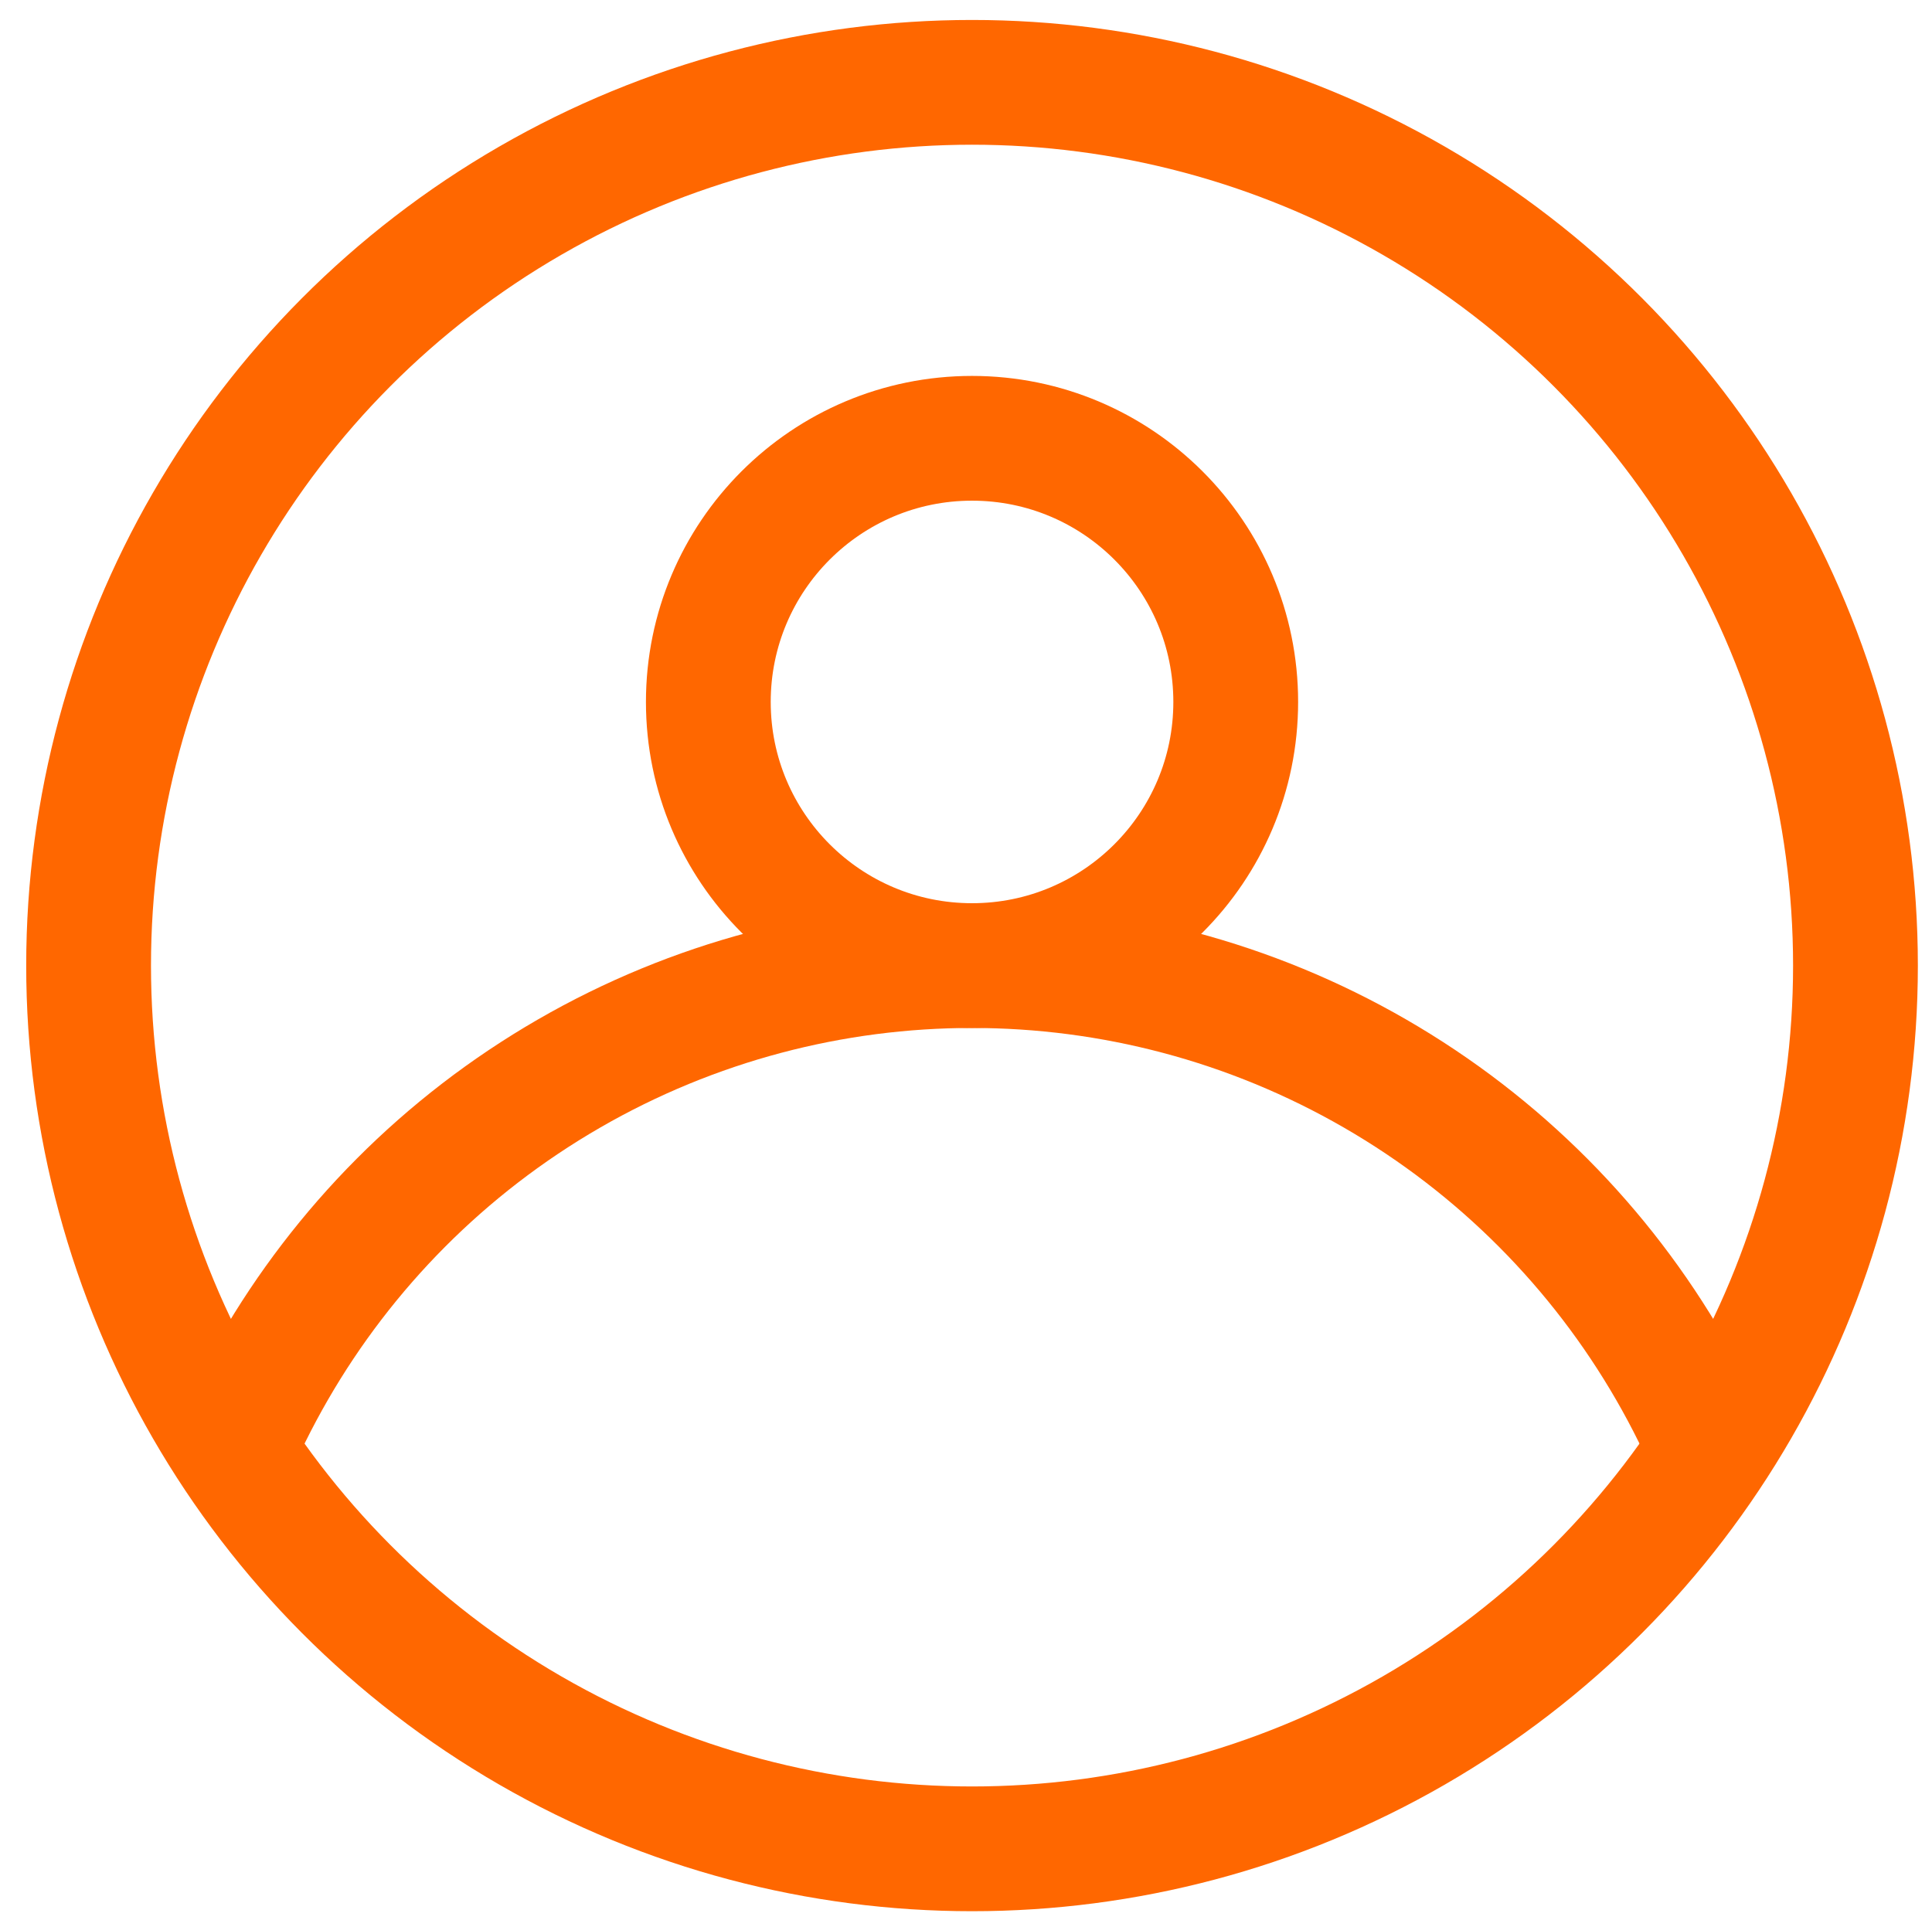
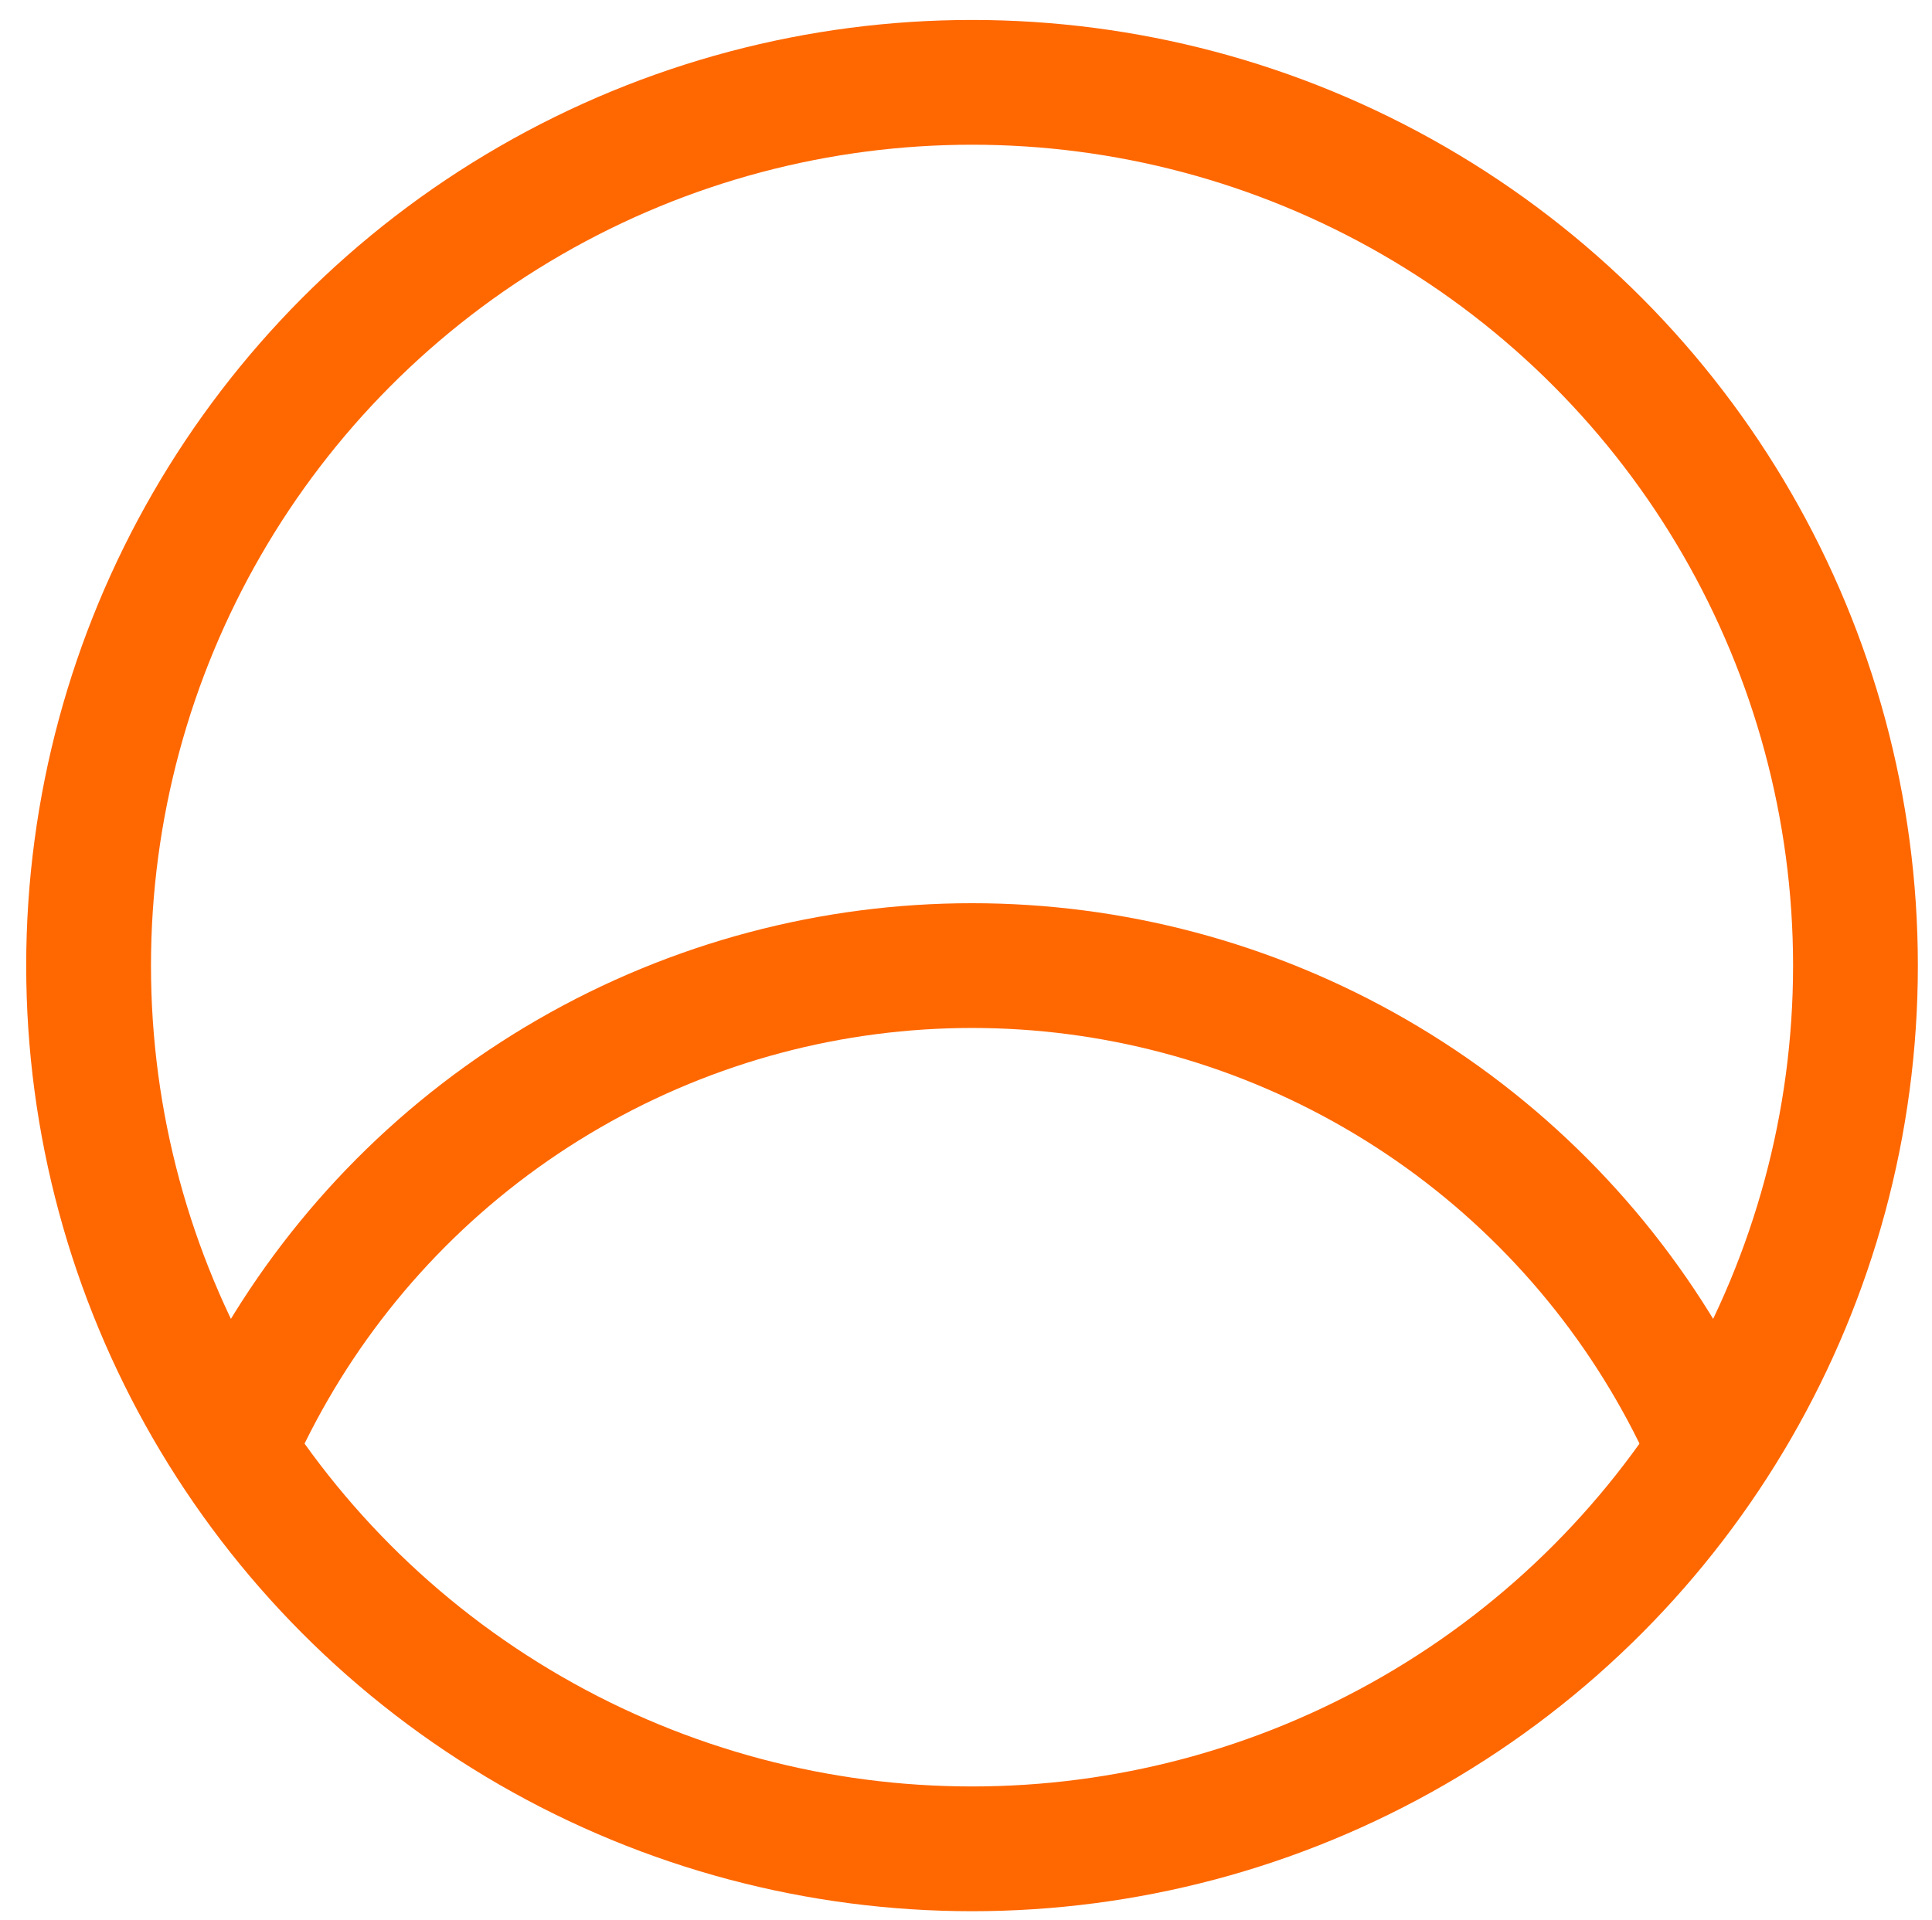
<svg xmlns="http://www.w3.org/2000/svg" data-name="Layer 1" viewBox="0 0 46.45 46.17">
  <defs>
    <style>.cls-1{fill:none;stroke:#ff6700;stroke-miterlimit:10;stroke-width:3px;}.cls-2{clip-path:url(#clip-path);}</style>
    <clipPath id="clip-path">
      <circle class="cls-1" cx="23.37" cy="23.22" r="21.24" />
    </clipPath>
  </defs>
  <g class="cls-2">
-     <circle class="cls-1" cx="23.37" cy="16.88" r="6.34" />
    <circle class="cls-1" cx="23.37" cy="42.6" r="19.38" />
  </g>
  <circle class="cls-1" cx="23.37" cy="23.22" r="21.24" />
</svg>